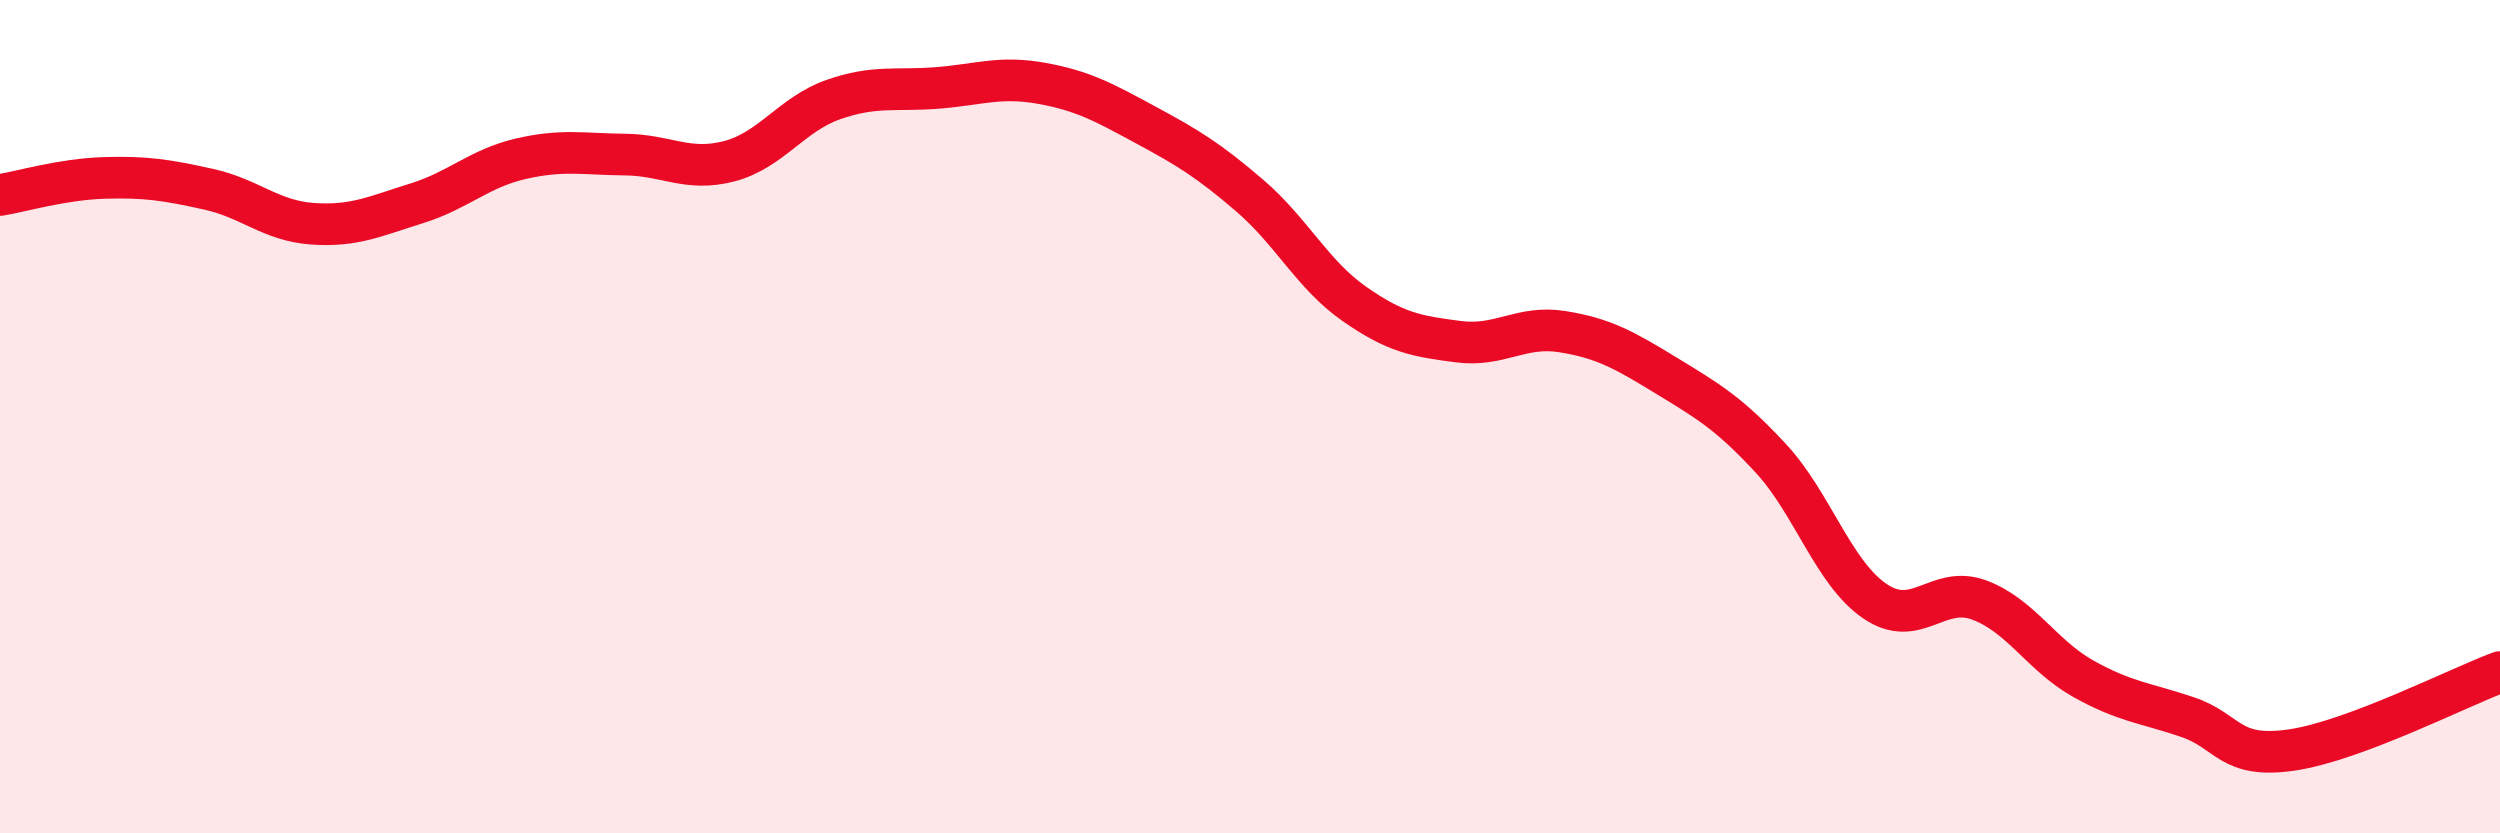
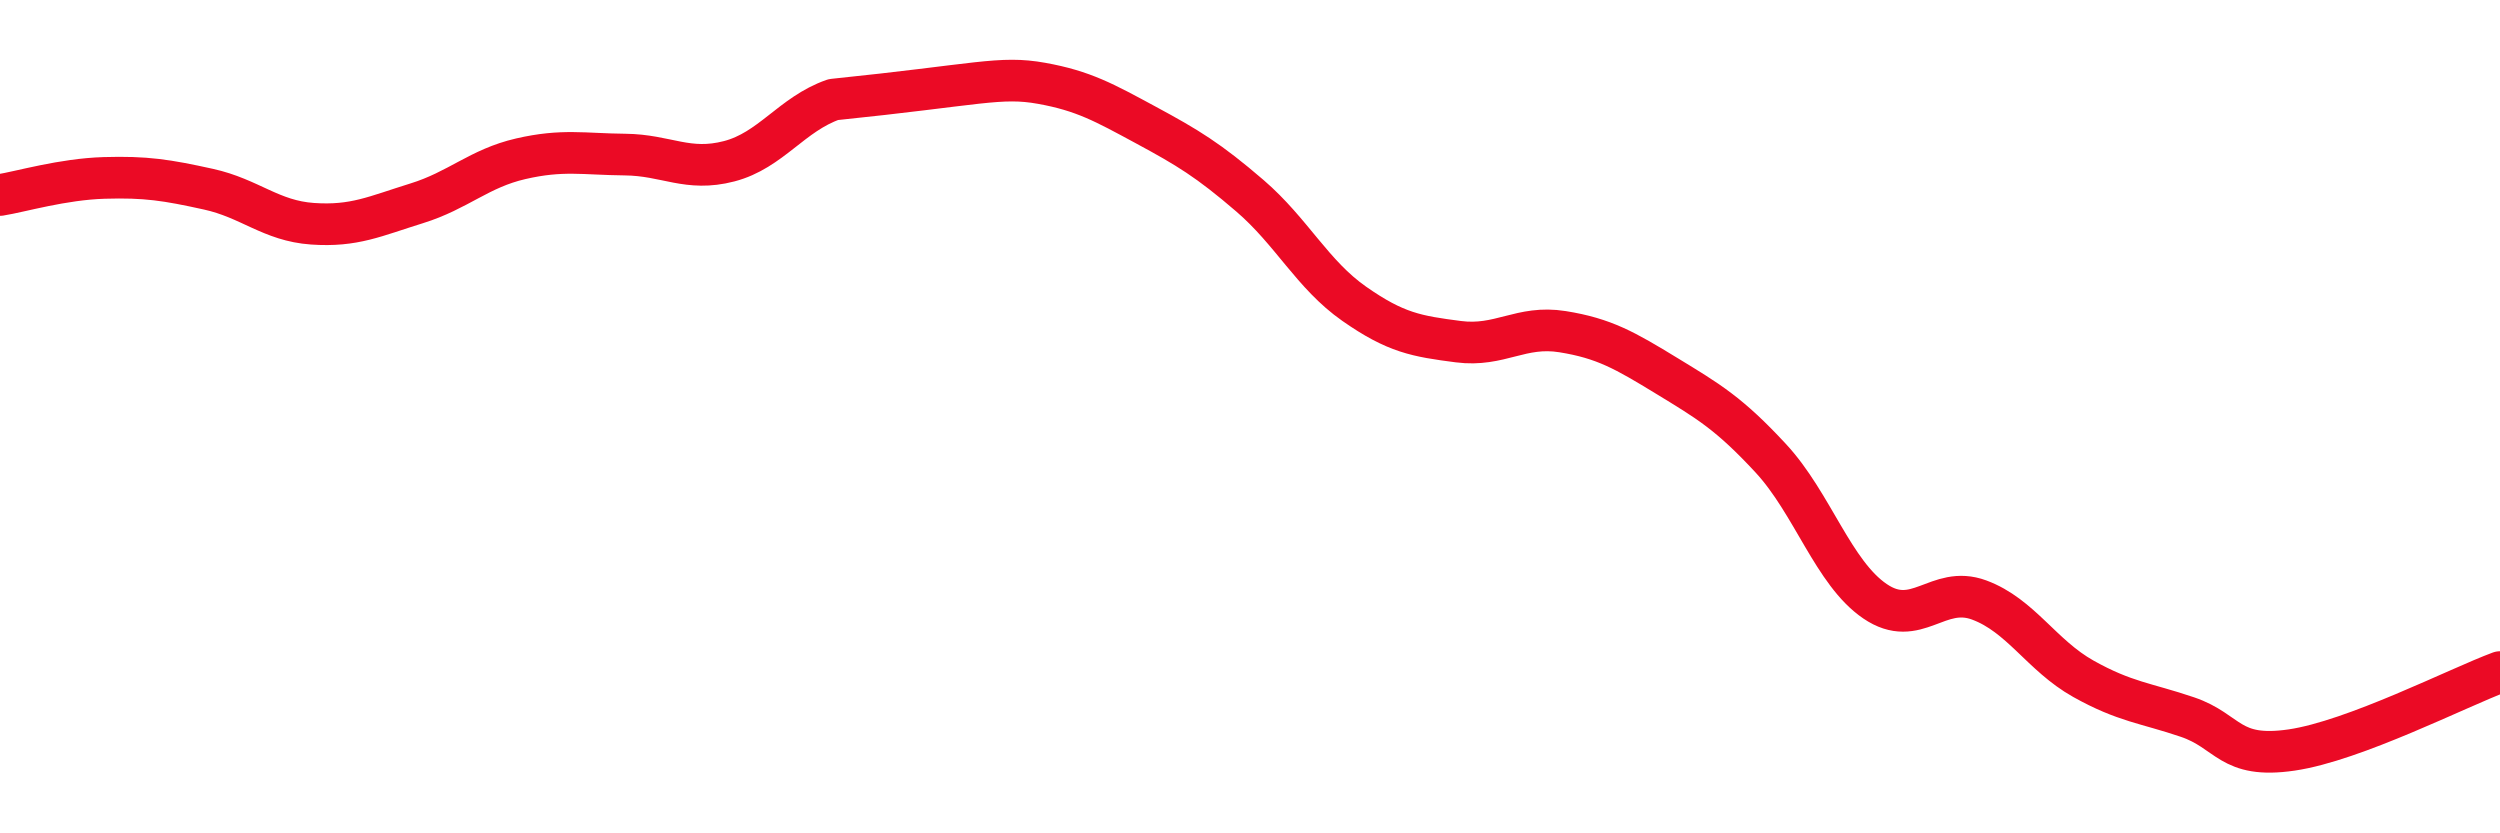
<svg xmlns="http://www.w3.org/2000/svg" width="60" height="20" viewBox="0 0 60 20">
-   <path d="M 0,4.68 C 0.5,4.6 1.5,4.3 2.5,4.27 C 3.5,4.24 4,4.32 5,4.54 C 6,4.76 6.5,5.3 7.5,5.37 C 8.5,5.44 9,5.19 10,4.88 C 11,4.57 11.5,4.04 12.5,3.81 C 13.5,3.58 14,3.7 15,3.71 C 16,3.72 16.5,4.13 17.5,3.87 C 18.5,3.61 19,2.74 20,2.39 C 21,2.04 21.5,2.19 22.5,2.11 C 23.5,2.03 24,1.82 25,2 C 26,2.18 26.5,2.46 27.5,3 C 28.5,3.54 29,3.84 30,4.7 C 31,5.56 31.5,6.59 32.5,7.29 C 33.5,7.99 34,8.07 35,8.2 C 36,8.33 36.5,7.8 37.5,7.96 C 38.5,8.12 39,8.41 40,9.02 C 41,9.63 41.5,9.92 42.5,11 C 43.5,12.08 44,13.75 45,14.43 C 46,15.11 46.5,14.03 47.5,14.4 C 48.5,14.77 49,15.73 50,16.29 C 51,16.85 51.5,16.87 52.5,17.21 C 53.5,17.55 53.5,18.22 55,18 C 56.5,17.78 59,16.5 60,16.13L60 20L0 20Z" fill="#EB0A25" opacity="0.1" stroke-linecap="round" stroke-linejoin="round" />
-   <path d="M 0,4.68 C 0.5,4.6 1.5,4.3 2.5,4.27 C 3.5,4.24 4,4.32 5,4.54 C 6,4.76 6.5,5.3 7.5,5.37 C 8.5,5.44 9,5.19 10,4.88 C 11,4.57 11.5,4.04 12.5,3.81 C 13.5,3.58 14,3.7 15,3.71 C 16,3.72 16.5,4.13 17.5,3.87 C 18.5,3.61 19,2.74 20,2.39 C 21,2.04 21.5,2.19 22.5,2.11 C 23.5,2.03 24,1.82 25,2 C 26,2.18 26.5,2.46 27.5,3 C 28.5,3.54 29,3.84 30,4.7 C 31,5.56 31.5,6.59 32.5,7.29 C 33.5,7.99 34,8.07 35,8.2 C 36,8.33 36.5,7.8 37.5,7.96 C 38.5,8.12 39,8.41 40,9.02 C 41,9.63 41.5,9.92 42.5,11 C 43.5,12.08 44,13.75 45,14.43 C 46,15.11 46.5,14.03 47.5,14.4 C 48.5,14.77 49,15.73 50,16.29 C 51,16.85 51.5,16.87 52.5,17.21 C 53.5,17.55 53.5,18.22 55,18 C 56.5,17.78 59,16.5 60,16.13" stroke="#EB0A25" stroke-width="1" fill="none" stroke-linecap="round" stroke-linejoin="round" />
+   <path d="M 0,4.68 C 0.5,4.6 1.5,4.3 2.5,4.27 C 3.5,4.24 4,4.32 5,4.54 C 6,4.76 6.5,5.3 7.5,5.37 C 8.5,5.44 9,5.19 10,4.88 C 11,4.57 11.5,4.04 12.5,3.81 C 13.5,3.58 14,3.7 15,3.71 C 16,3.72 16.5,4.13 17.5,3.87 C 18.5,3.61 19,2.74 20,2.39 C 23.5,2.03 24,1.82 25,2 C 26,2.18 26.5,2.46 27.5,3 C 28.5,3.54 29,3.84 30,4.7 C 31,5.56 31.5,6.59 32.5,7.29 C 33.5,7.99 34,8.07 35,8.2 C 36,8.33 36.5,7.8 37.5,7.96 C 38.5,8.12 39,8.41 40,9.02 C 41,9.63 41.5,9.92 42.5,11 C 43.5,12.08 44,13.75 45,14.43 C 46,15.11 46.5,14.03 47.5,14.4 C 48.5,14.77 49,15.73 50,16.29 C 51,16.85 51.5,16.87 52.5,17.21 C 53.5,17.55 53.5,18.22 55,18 C 56.5,17.78 59,16.5 60,16.13" stroke="#EB0A25" stroke-width="1" fill="none" stroke-linecap="round" stroke-linejoin="round" />
</svg>